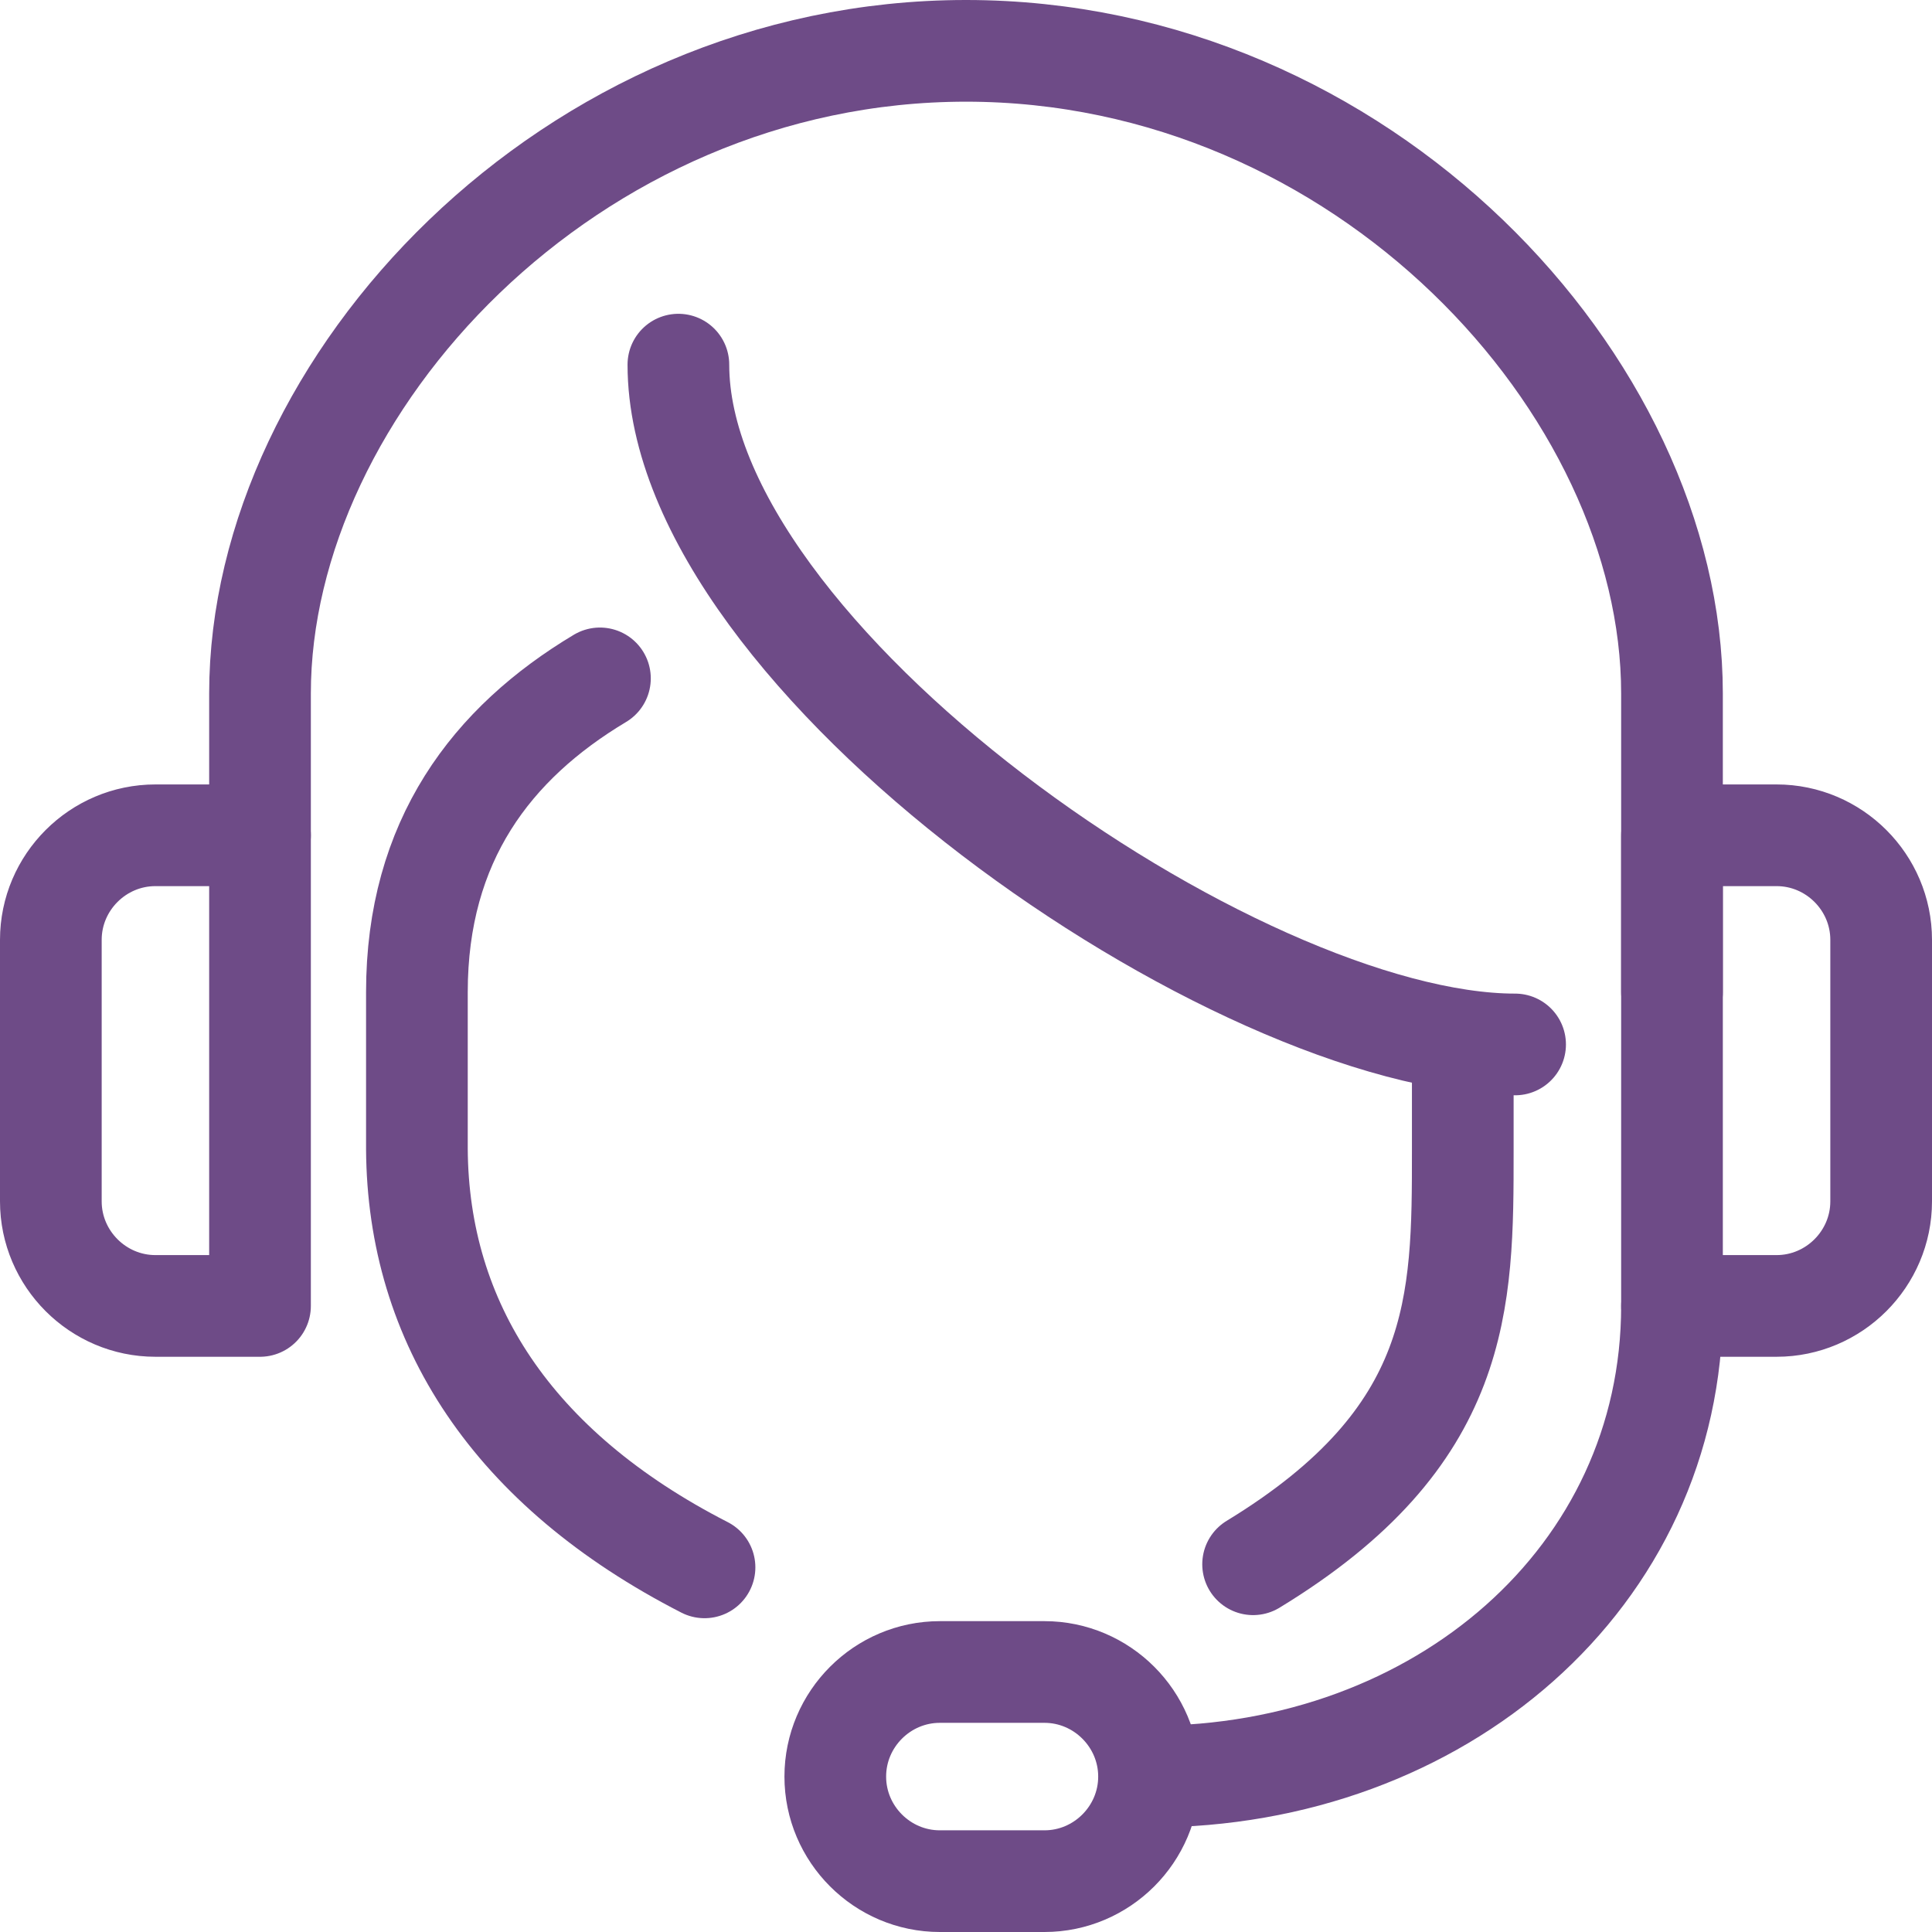
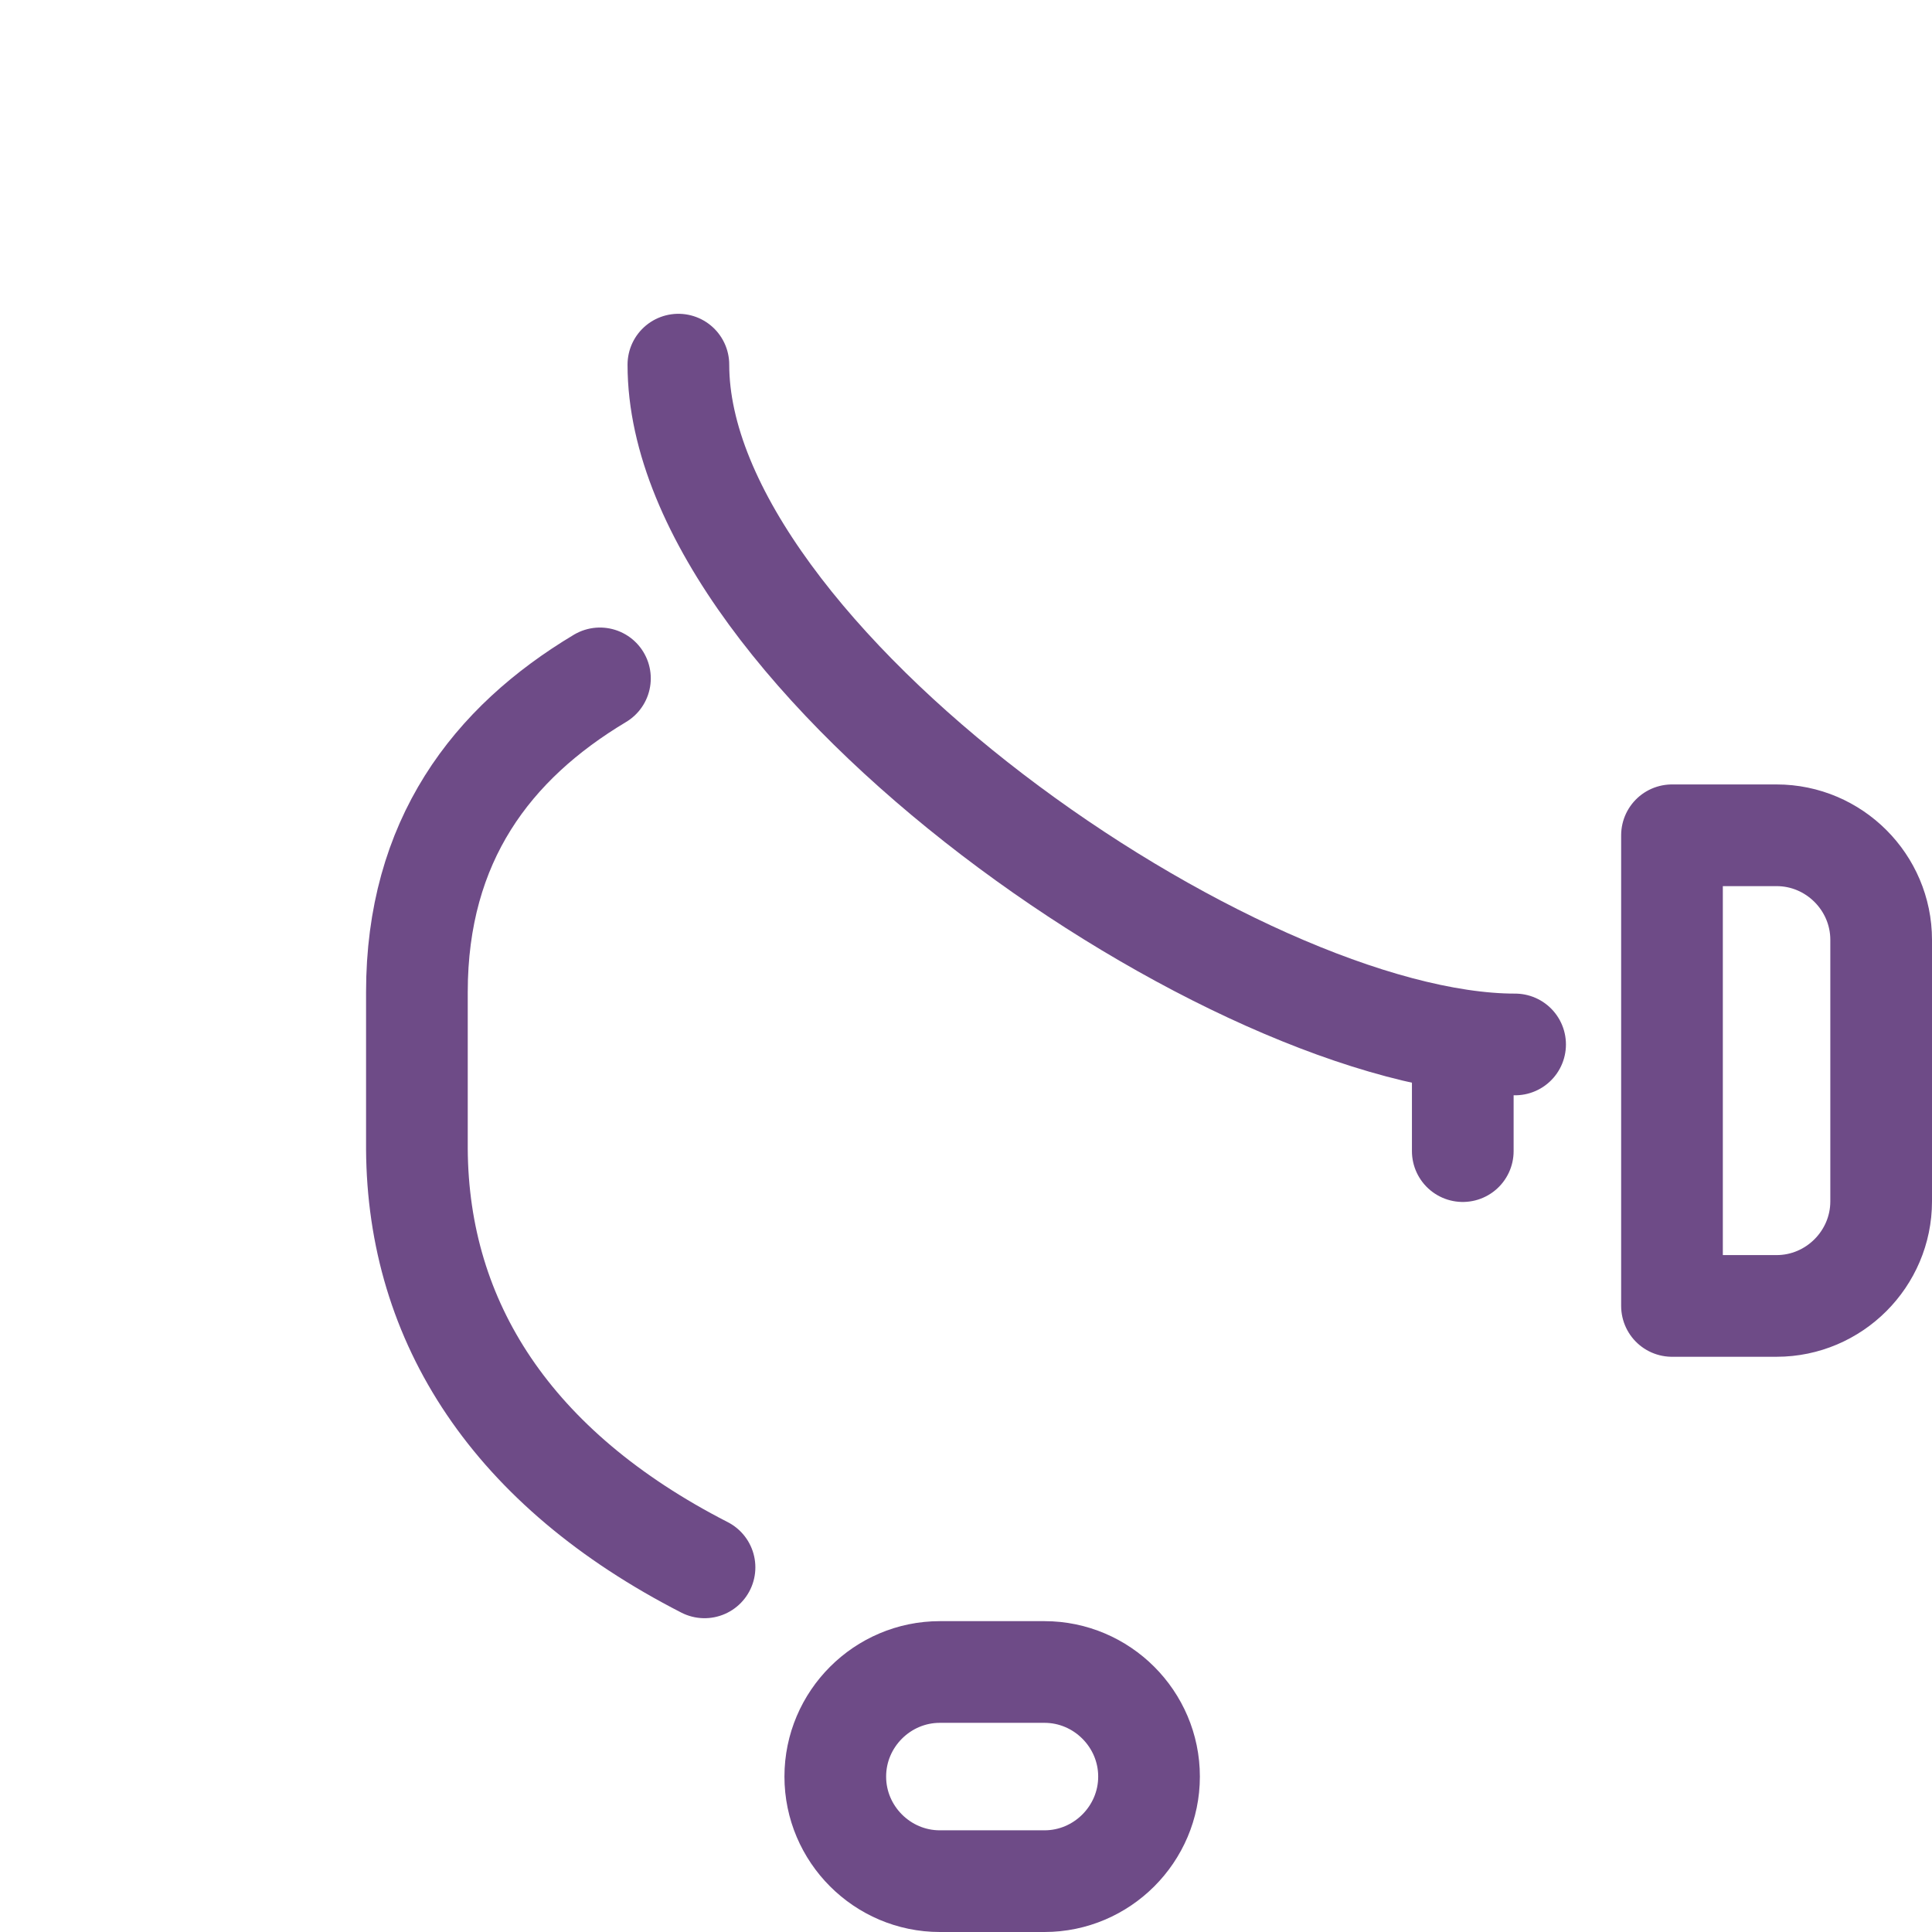
<svg xmlns="http://www.w3.org/2000/svg" width="38" height="38" viewBox="0 0 38 38" fill="none">
-   <path d="M32.886 19.514V13.641C32.886 7.573 26.797 1 19 1C11.203 1 5.114 7.573 5.114 13.641V16.429" stroke="#6E4B87" stroke-width="2" stroke-miterlimit="10" stroke-linecap="round" stroke-linejoin="round" />
-   <path d="M28.771 20.543V22.641C28.771 25.614 28.771 28.257 24.647 30.767" stroke="#6E4B87" stroke-width="2" stroke-miterlimit="10" stroke-linecap="round" stroke-linejoin="round" />
+   <path d="M28.771 20.543V22.641" stroke="#6E4B87" stroke-width="2" stroke-miterlimit="10" stroke-linecap="round" stroke-linejoin="round" />
  <path d="M13.343 7.172C13.343 12.942 24.321 20.543 29.8 20.543" stroke="#6E4B87" stroke-width="2" stroke-miterlimit="10" stroke-linecap="round" stroke-linejoin="round" />
  <path d="M13.857 30.828C10.072 28.889 8.22 26.012 8.2 22.6V19.514C8.2 16.536 9.672 14.616 11.8 13.343" stroke="#6E4B87" stroke-width="2" stroke-miterlimit="10" stroke-linecap="round" stroke-linejoin="round" />
  <path d="M22.6 34.943C22.6 36.074 21.674 37 20.543 37H18.486C17.354 37 16.429 36.074 16.429 34.943C16.429 33.812 17.354 32.886 18.486 32.886H20.543C21.674 32.886 22.6 33.812 22.6 34.943Z" stroke="#6E4B87" stroke-width="2" stroke-miterlimit="10" stroke-linecap="round" stroke-linejoin="round" />
-   <path d="M22.633 34.943C28.311 34.943 32.886 31.029 32.886 25.686" stroke="#6E4B87" stroke-width="2" stroke-miterlimit="10" stroke-linecap="round" stroke-linejoin="round" />
  <path d="M34.943 16.429H32.886V25.686H34.943C36.074 25.686 37 24.76 37 23.629V18.486C37 17.354 36.074 16.429 34.943 16.429Z" stroke="#6E4B87" stroke-width="2" stroke-miterlimit="10" stroke-linecap="round" stroke-linejoin="round" />
-   <path d="M3.057 16.429H5.114V25.686H3.057C1.926 25.686 1 24.76 1 23.629V18.486C1 17.354 1.926 16.429 3.057 16.429Z" stroke="#6E4B87" stroke-width="2" stroke-miterlimit="10" stroke-linecap="round" stroke-linejoin="round" />
</svg>